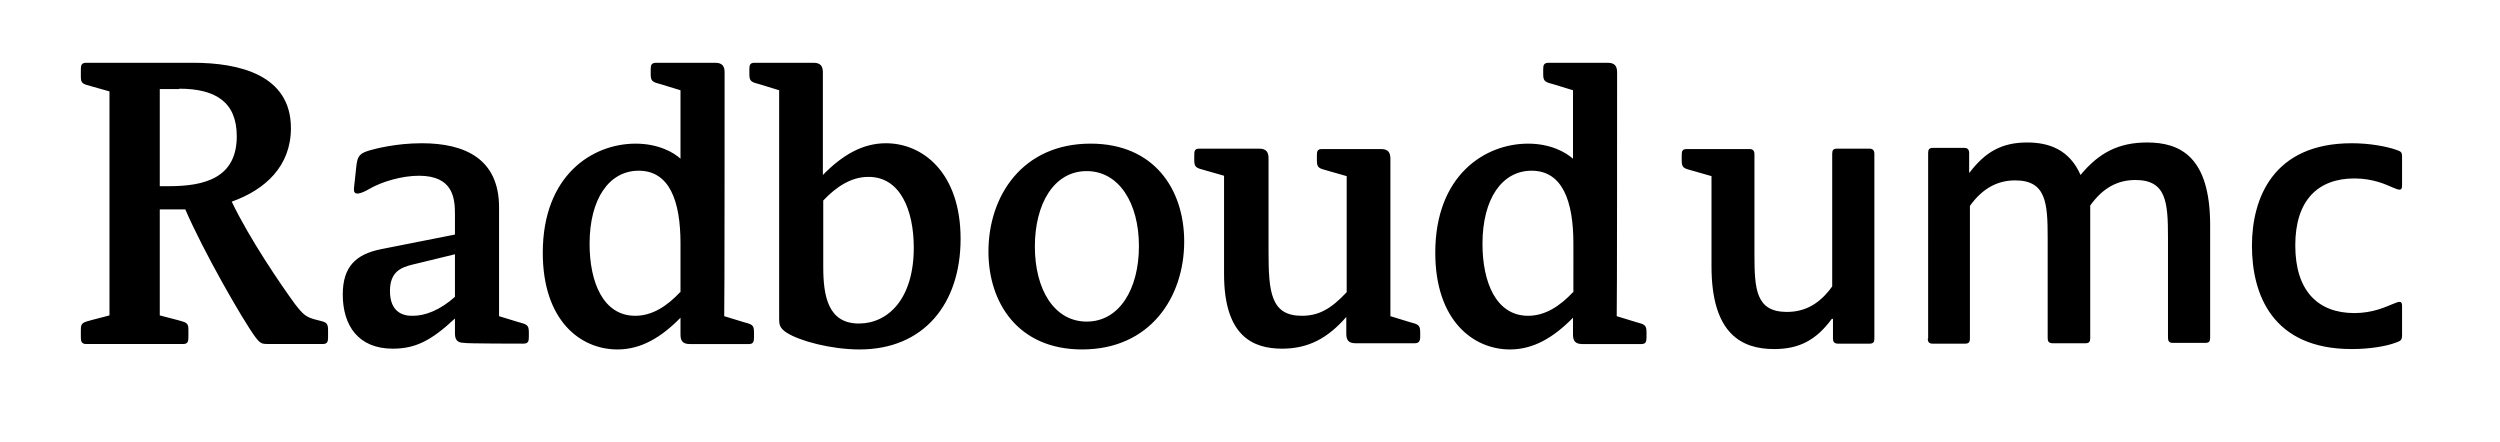
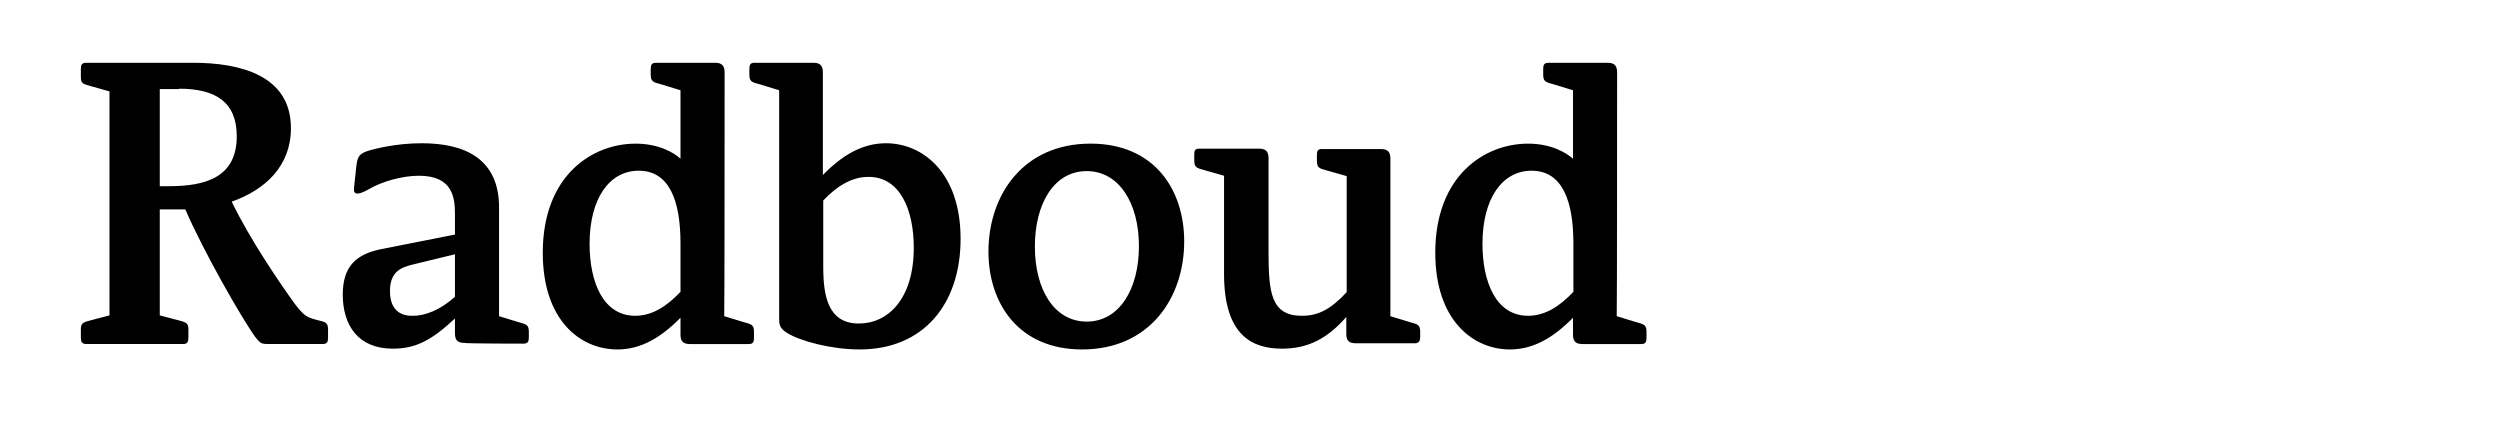
<svg xmlns="http://www.w3.org/2000/svg" version="1.1" id="layer" x="0px" y="0px" viewBox="0 268.173 646.218 114.208" style="enable-background:new 0 0 652 652;">
  <style type="text/css">
	.st0{fill:#000000;}
	.st1{fill:#000000;}
</style>
  <g>
    <path class="st0" d="M46.3,291.1c9.5,0,14.9,3.5,14.9,12.3c0,10.7-8.2,12.9-17.5,12.9h-2.4v-25.1H46.3z M59.9,320.3 c8.7-3.1,15.3-9.2,15.3-19c0-13.8-13.4-16.9-25.3-16.9H22.3c-1.2,0-1.4,0.6-1.4,1.6v2.1c0,1.7,0.6,1.8,2.8,2.4l4.6,1.3v57.9 l-4.6,1.2c-2.2,0.6-2.8,0.7-2.8,2.4v2.1c0,1,0.2,1.7,1.4,1.7h25c1.2,0,1.4-0.6,1.4-1.7v-2.1c0-1.7-0.6-1.8-2.8-2.4l-4.6-1.2v-27.4 h6.6c4.7,10.9,14.8,28.5,18.1,33c1.3,1.7,1.7,1.8,3.4,1.8h14c1.2,0,1.4-0.6,1.4-1.7v-2.1c0-2-1-1.9-2.8-2.4 c-2.8-0.7-3.5-1.2-5.8-4.2C72.7,341.9,64.6,330.1,59.9,320.3z M100.8,343.4c0-5.1,3-6.1,5.7-6.8l11.1-2.7v11 c-3.9,3.5-7.8,4.9-10.8,4.9C104.1,349.9,100.8,348.8,100.8,343.4z M175.8,343.7c-3.3,3.5-7.1,6.1-11.6,6.1 c-8.3,0-11.8-8.7-11.8-18.6c0-11.7,5.1-18.9,12.7-18.9c8,0,10.8,7.9,10.8,18.8V343.7z M187.3,286.9c0-1.5-0.5-2.5-2.4-2.5h-15.3 c-1.2,0-1.4,0.6-1.4,1.6v1.4c0,1.9,0.6,2,2.8,2.6l4.9,1.5v17.7c-1.7-1.6-5.7-3.9-11.6-3.9c-11.2,0-24,8.2-24,28.2 c0,17.5,9.7,25,19.3,25c6.1,0,11.3-3.1,16.3-8.2v4.3c0,1.6,0.5,2.5,2.4,2.5h15.3c1.1,0,1.3-0.6,1.3-1.7V354c0-1.9-0.6-2-2.8-2.6 l-4.9-1.5C187.3,349.9,187.3,286.9,187.3,286.9z M359.4,309.2c0-1.5-0.5-2.5-2.4-2.5h-15.3c-1.2,0-1.3,0.6-1.3,1.7v1.3 c0,1.9,0.6,2,2.8,2.6l4.9,1.4v30c-4.2,4.5-7.4,6.1-11.6,6.1c-8,0-8.6-6.1-8.6-16.6v-24.1c0-1.5-0.5-2.5-2.4-2.5H310 c-1.2,0-1.3,0.6-1.3,1.7v1.3c0,1.9,0.6,2,2.8,2.6l4.9,1.4v25.4c0,16.1,7.5,19.3,15,19.3c6.8,0,11.8-2.7,16.6-8.2v4.3 c0,1.6,0.5,2.5,2.4,2.5h15.3c1.1,0,1.4-0.6,1.4-1.7V354c0-1.9-0.6-2-2.8-2.6l-4.9-1.5C359.4,349.9,359.4,309.2,359.4,309.2z M135.3,357c1.2,0,1.4-0.6,1.4-1.7V354c0-1.9-0.6-2-2.8-2.6l-4.9-1.5v-28.1c0-12.5-8.7-16.6-20-16.6c-6.8,0-12.2,1.5-13.3,1.8 c-2.8,0.8-3.3,1.5-3.6,4.2l-0.6,5.6c-0.1,1,0.2,1.4,0.9,1.4c0.9,0,2.2-0.7,2.9-1.1c3.4-2,8.6-3.5,13-3.5c8.9,0,9.3,5.9,9.3,10v5.2 l-19.2,3.8c-6.3,1.3-9.8,4.4-9.8,11.7c0,8.1,4.1,14,12.9,14c5.7,0,9.8-1.9,16.1-7.8v3.8c0,1.6,0.5,2.5,2.4,2.5 C120,357,135.3,357,135.3,357z M236.2,332.2c0,13.3-6.7,19.6-14.2,19.6c-7.9,0-9.2-7-9.2-14.6V320c3.3-3.5,7.2-6.1,11.6-6.1 C232.7,313.8,236.2,322.5,236.2,332.2z M248.3,329.9c0-17-9.7-24.7-19.3-24.7c-6,0-11.2,3-16.3,8.2v-26.5c0-1.5-0.5-2.5-2.4-2.5 H195c-1.1,0-1.3,0.6-1.3,1.6v1.4c0,1.9,0.6,2,2.8,2.6l4.9,1.5v59.1c0,1.4,0.1,2.4,2,3.6c3.3,2.1,11.4,4.3,18.8,4.3 C238.7,358.5,248.3,346.8,248.3,329.9z M406.6,343.7c-3.3,3.5-7.1,6.1-11.6,6.1c-8.3,0-11.8-8.7-11.8-18.6 c0-11.7,5.1-18.9,12.7-18.9c8,0,10.8,7.9,10.8,18.8V343.7z M418,286.9c0-1.5-0.5-2.5-2.4-2.5h-15.3c-1.2,0-1.4,0.6-1.4,1.6v1.4 c0,1.9,0.6,2,2.8,2.6l4.9,1.5v17.7c-1.8-1.6-5.7-3.9-11.6-3.9c-11.2,0-24,8.2-24,28.2c0,17.5,9.8,25,19.3,25 c6.1,0,11.3-3.1,16.3-8.2v4.3c0,1.6,0.5,2.5,2.4,2.5h15.3c1.1,0,1.3-0.6,1.3-1.7V354c0-1.9-0.6-2-2.8-2.6l-4.9-1.5 C418,349.9,418,286.9,418,286.9z M280.9,351.3c-8.4,0-13.4-8.3-13.4-19.4c0-11,4.9-19.5,13.4-19.5c8.3,0,13.5,8.2,13.5,19.4 C294.4,342.8,289.4,351.3,280.9,351.3z M279.7,358.5c17.6,0,26.4-13.5,26.4-27.9c0-13.4-7.7-25.3-24.2-25.3 c-17.6,0-26.4,13.5-26.4,27.9C255.5,346.5,263.2,358.5,279.7,358.5z" />
-     <path class="st1" d="M620.9,308.6c0-1.2-0.4-1.3-1.5-1.7c-2.6-0.9-6.9-1.7-11.5-1.7c-20.4,0-25.8,14.3-25.8,26.5 c0,12.5,5.2,26.7,25.8,26.7c4.6,0,8.9-0.7,11.5-1.7c1-0.4,1.5-0.5,1.5-1.8v-7.7c0-0.7-0.2-1-0.7-1c-0.3,0-0.8,0.2-1.8,0.6 c-1.7,0.7-5.1,2.3-9.8,2.3c-9.5,0-15.3-5.8-15.3-17.5c0-11.7,5.9-17.3,15.3-17.3c4.8,0,8.2,1.6,9.8,2.3c0.9,0.4,1.5,0.6,1.8,0.6 c0.5,0,0.7-0.3,0.7-1V308.6z M436,306.7c-1.2,0-1.3,0.6-1.3,1.7v1.3c0,1.9,0.6,2,2.8,2.6l4.9,1.4v23.3c0,17.6,7.9,21.4,16.2,21.4 c6.6,0,10.9-2.4,14.9-7.8h0.3v5.1c0,0.8,0.3,1.3,1.3,1.3h8.2c0.9,0,1.2-0.4,1.2-1.3v-47.8c0-0.8-0.4-1.3-1.2-1.3h-8.5 c-0.9,0-1.2,0.4-1.2,1.3v34.3c-3.2,4.5-7,6.6-11.7,6.6c-8,0-8.4-5.8-8.4-14.9v-25.9c0-0.8-0.4-1.3-1.2-1.3H436L436,306.7z M498.3,355.7c0,0.8,0.3,1.3,1.2,1.3h8.5c0.9,0,1.2-0.4,1.2-1.3v-34.3c3.2-4.5,7.1-6.6,11.7-6.6c8,0,8.4,5.8,8.4,14.9v25.9 c0,0.8,0.3,1.3,1.3,1.3h8.5c0.9,0,1.2-0.4,1.2-1.3v-34.3c3.2-4.5,7-6.6,11.7-6.6c8,0,8.4,5.8,8.4,14.9v25.9c0,0.8,0.3,1.3,1.2,1.3 h8.5c0.9,0,1.2-0.4,1.2-1.3v-29.1c0-17.8-7.8-21.4-16.3-21.4c-7.4,0-12.5,2.7-17.2,8.4c-2.9-6.6-8.2-8.4-13.8-8.4 c-6.5,0-10.8,2.4-14.9,7.8H509v-5.1c0-0.8-0.4-1.3-1.2-1.3h-8.2c-0.9,0-1.2,0.4-1.2,1.3V355.7z" />
  </g>
</svg>